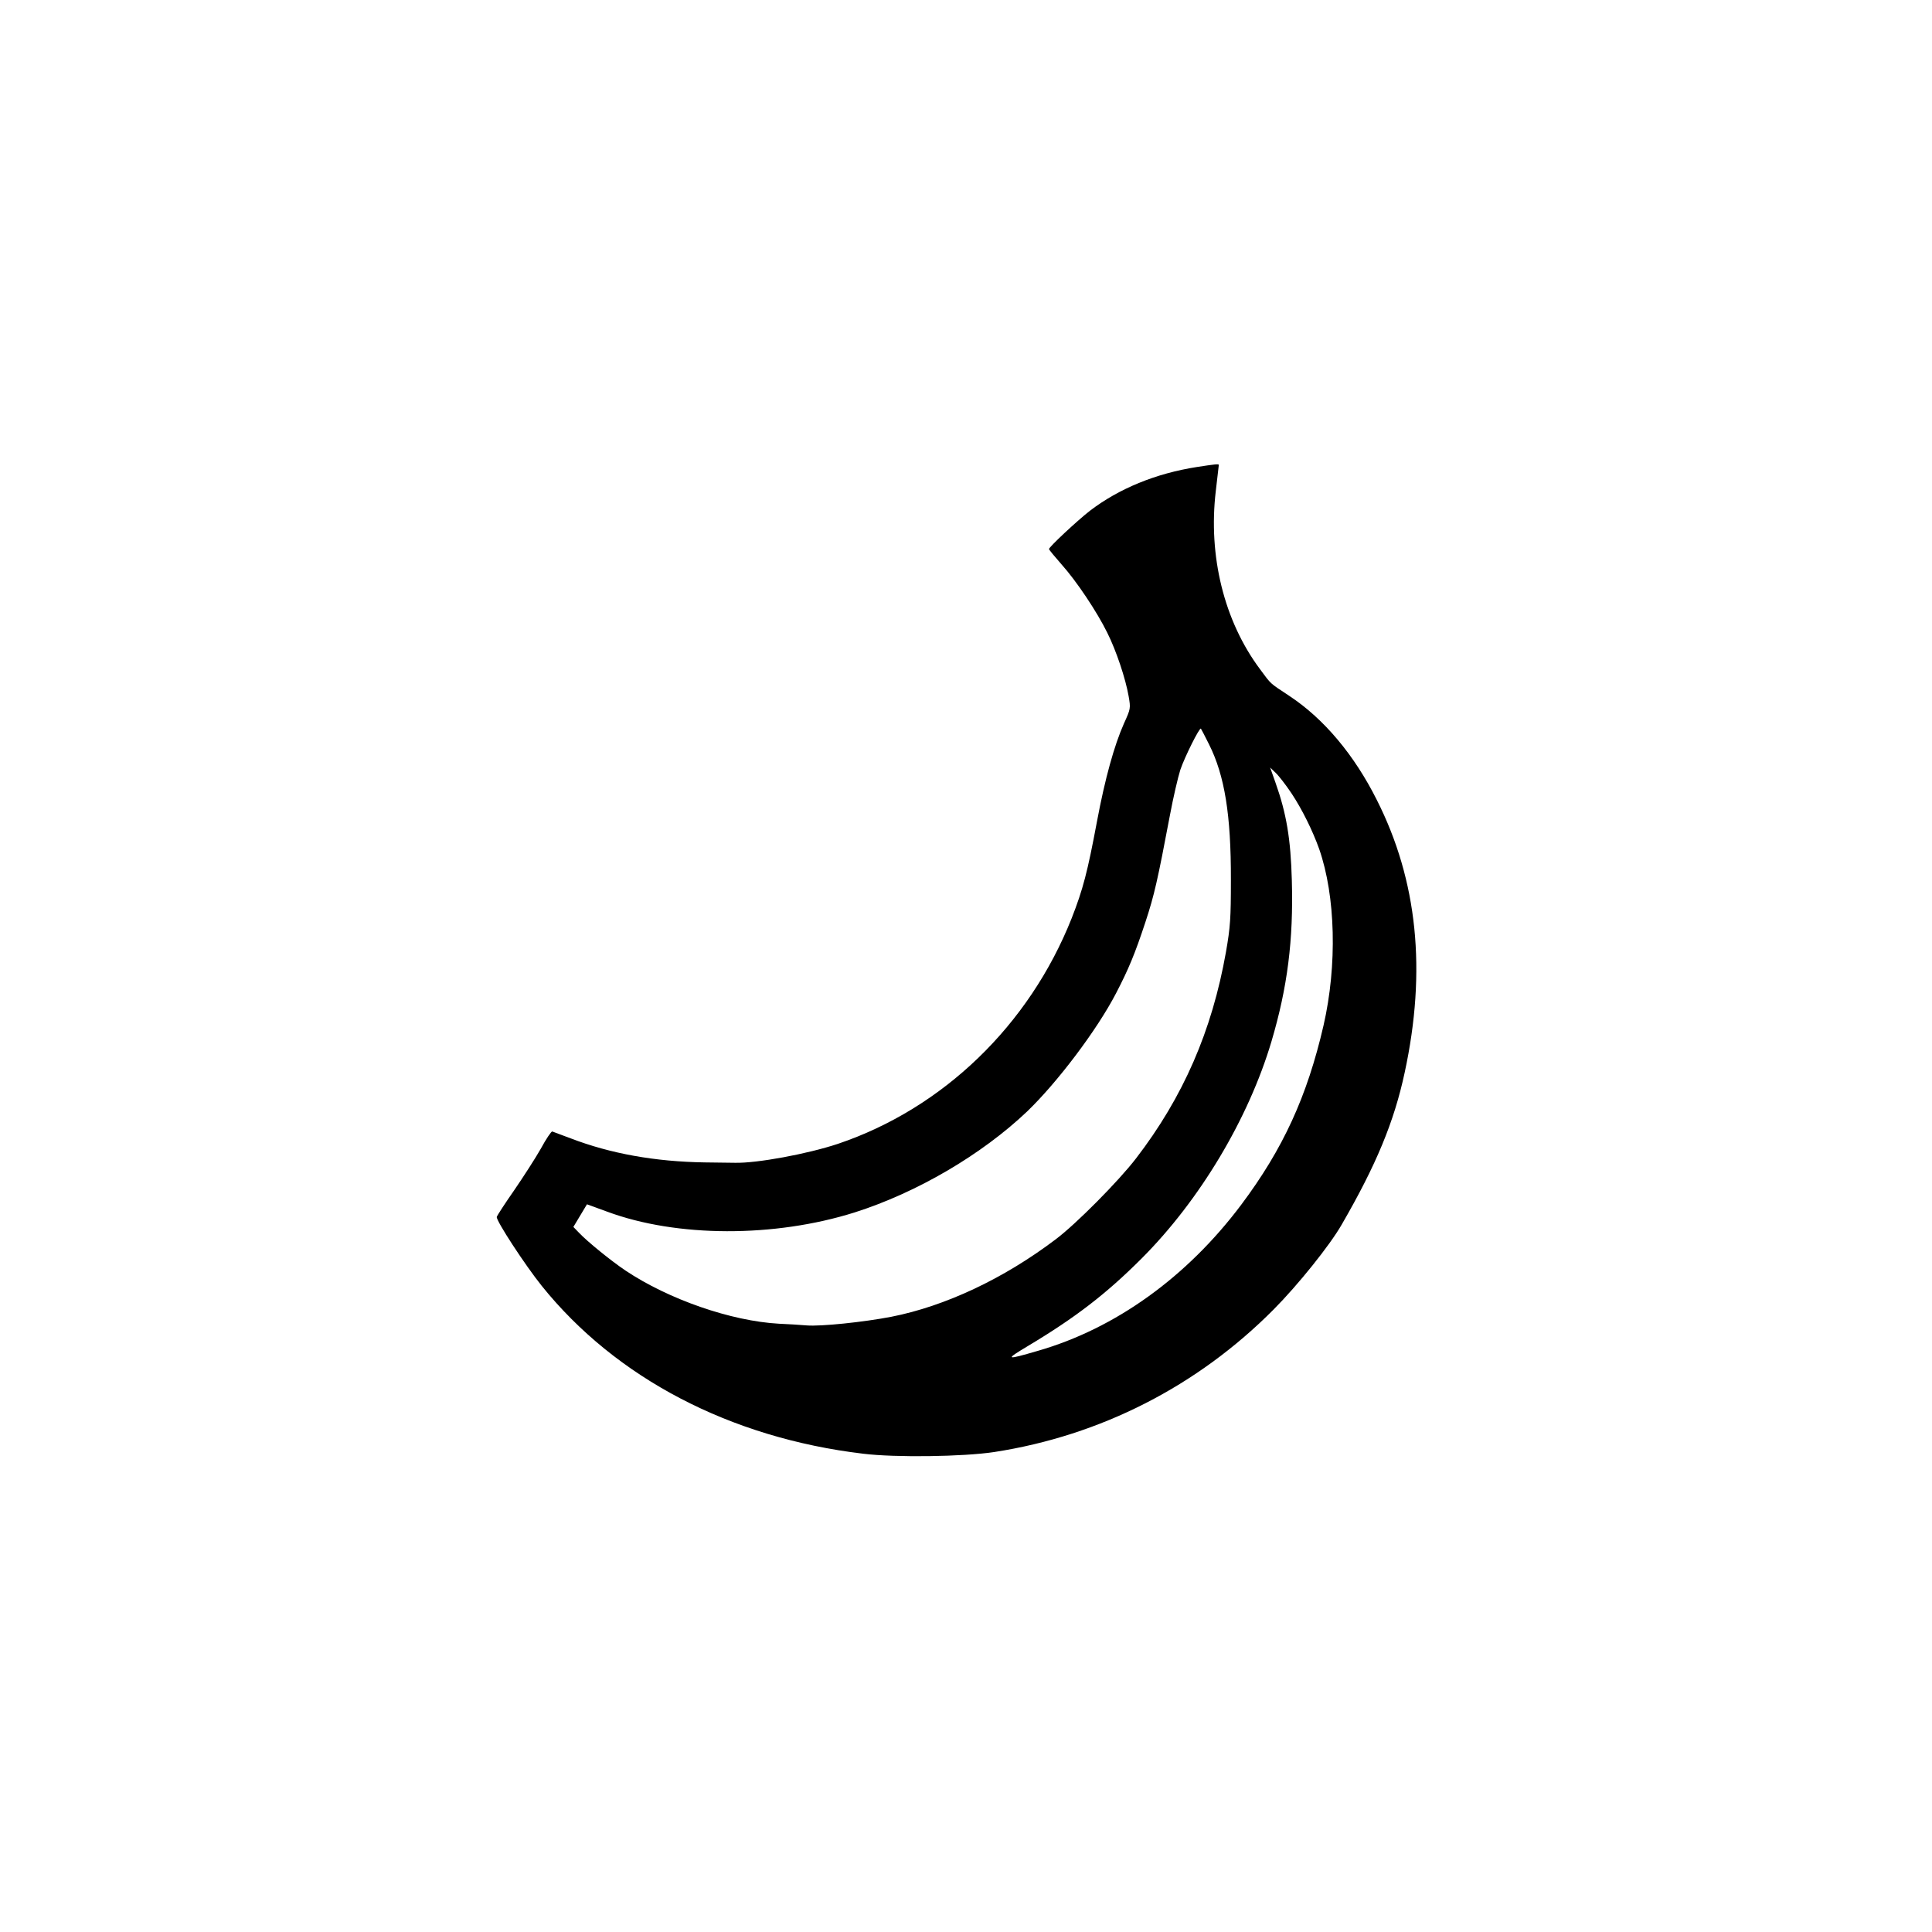
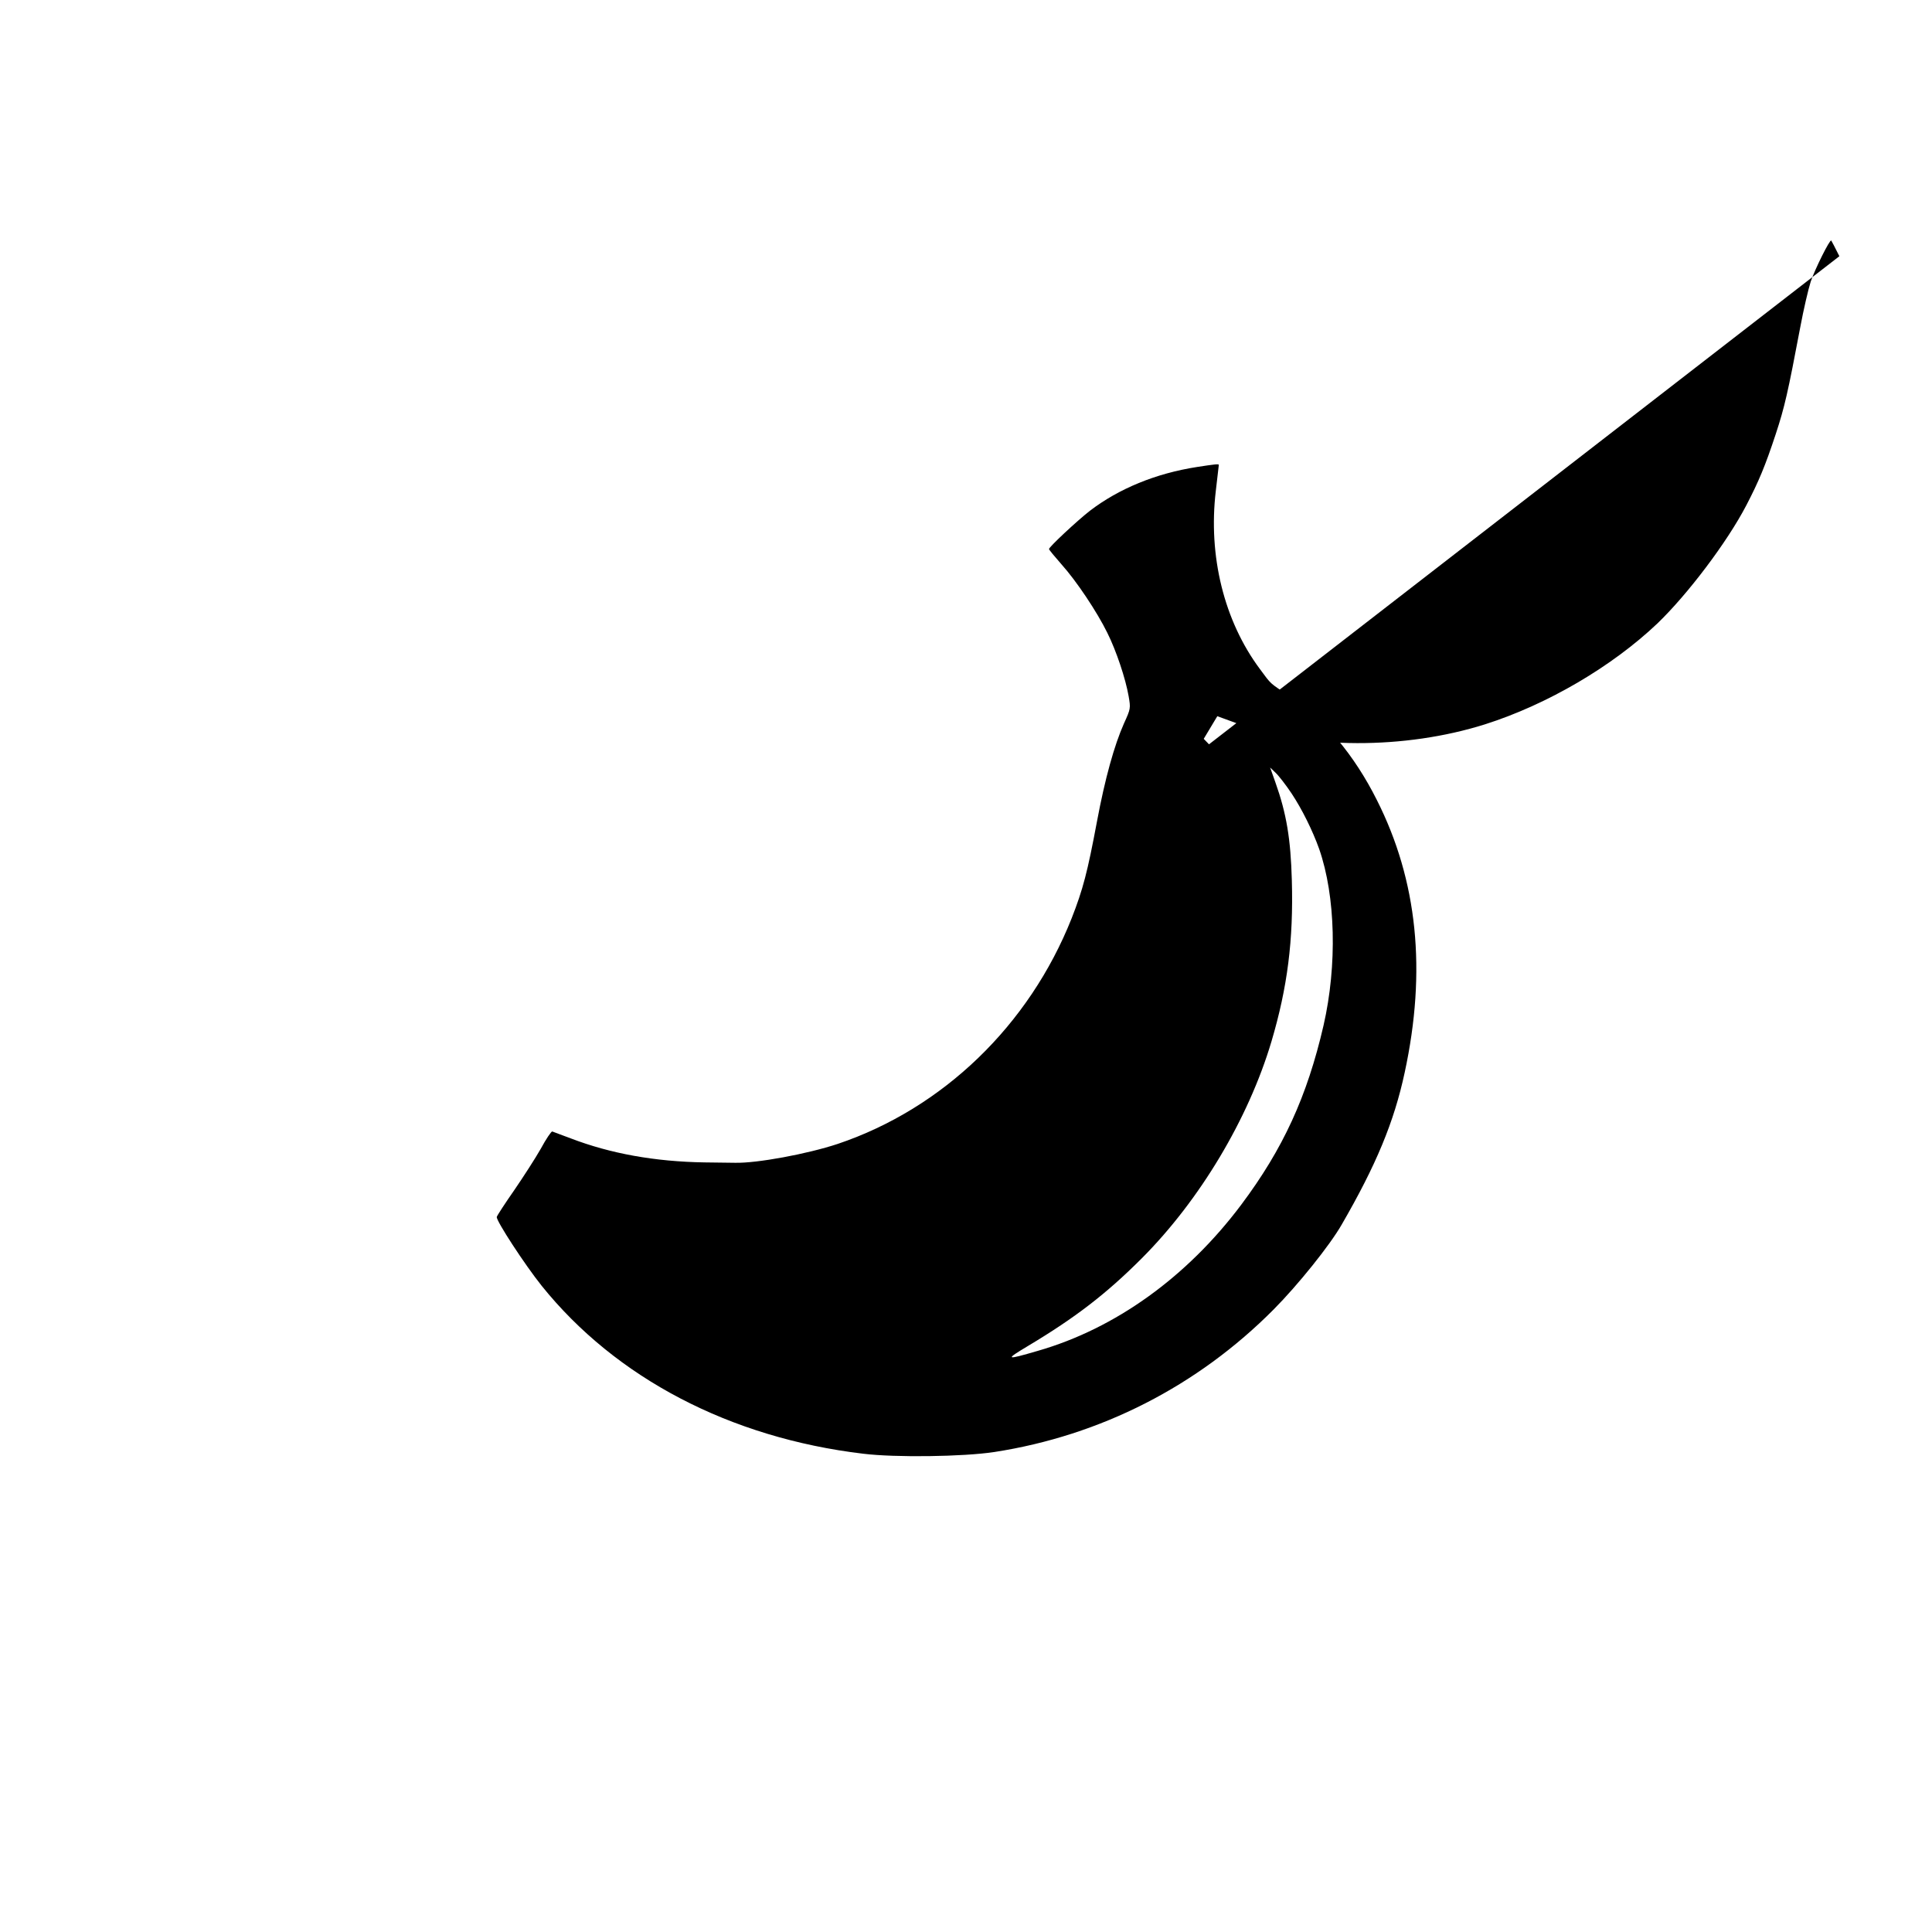
<svg xmlns="http://www.w3.org/2000/svg" version="1.0" width="1024pt" height="1024pt" viewBox="0 0 1024 1024" preserveAspectRatio="xMidYMid meet">
  <g transform="translate(0,1024) scale(0.1,-0.1)" fill="#000000" stroke="none">
-     <path d="M6345 7765 c-219 -34 -415 -115 -568 -232 -68 -53 -217 -192 -217 -203 0 -4 30 -40 66 -81 79 -88 188 -251 243 -363 48 -96 97 -244 113 -336 11 -64 11 -66 -25 -145 -51 -115 -100 -290 -143 -520 -50 -267 -74 -359 -134 -512 -225 -567 -682 -1008 -1240 -1196 -160 -53 -428 -103 -545 -100 -11 0 -83 1 -160 2 -264 4 -500 47 -709 127 -50 19 -95 35 -99 37 -5 1 -33 -40 -61 -92 -29 -51 -93 -150 -141 -220 -48 -69 -90 -133 -92 -141 -5 -18 149 -254 238 -365 393 -489 999 -806 1704 -890 171 -21 531 -16 695 9 563 87 1077 349 1481 756 128 129 297 339 360 449 183 316 278 545 334 806 117 541 68 1018 -147 1444 -120 240 -281 431 -462 551 -110 73 -96 60 -159 145 -189 254 -274 598 -233 943 9 74 16 136 16 138 0 6 -24 3 -115 -11z m63 -1470 c83 -165 117 -375 116 -720 0 -202 -3 -248 -26 -380 -74 -419 -227 -770 -477 -1095 -92 -120 -319 -349 -426 -429 -276 -209 -586 -354 -870 -410 -150 -29 -376 -52 -449 -46 -34 3 -100 7 -147 9 -254 14 -585 129 -814 282 -76 51 -203 154 -248 202 l-28 29 36 60 36 60 107 -39 c369 -137 887 -138 1312 -4 330 105 673 306 914 535 160 154 369 430 471 626 66 127 100 208 156 378 47 143 64 218 130 567 17 91 42 199 55 240 23 68 102 226 109 218 2 -2 21 -39 43 -83z m438 -261 c55 -83 111 -196 146 -294 87 -250 96 -616 23 -935 -87 -377 -215 -655 -436 -950 -288 -384 -668 -657 -1079 -775 -172 -50 -175 -48 -50 27 249 149 413 275 600 462 309 309 567 741 689 1151 85 287 117 538 108 854 -6 219 -28 353 -87 519 l-28 79 30 -29 c16 -15 54 -64 84 -109z" />
+     <path d="M6345 7765 c-219 -34 -415 -115 -568 -232 -68 -53 -217 -192 -217 -203 0 -4 30 -40 66 -81 79 -88 188 -251 243 -363 48 -96 97 -244 113 -336 11 -64 11 -66 -25 -145 -51 -115 -100 -290 -143 -520 -50 -267 -74 -359 -134 -512 -225 -567 -682 -1008 -1240 -1196 -160 -53 -428 -103 -545 -100 -11 0 -83 1 -160 2 -264 4 -500 47 -709 127 -50 19 -95 35 -99 37 -5 1 -33 -40 -61 -92 -29 -51 -93 -150 -141 -220 -48 -69 -90 -133 -92 -141 -5 -18 149 -254 238 -365 393 -489 999 -806 1704 -890 171 -21 531 -16 695 9 563 87 1077 349 1481 756 128 129 297 339 360 449 183 316 278 545 334 806 117 541 68 1018 -147 1444 -120 240 -281 431 -462 551 -110 73 -96 60 -159 145 -189 254 -274 598 -233 943 9 74 16 136 16 138 0 6 -24 3 -115 -11z m63 -1470 l-28 29 36 60 36 60 107 -39 c369 -137 887 -138 1312 -4 330 105 673 306 914 535 160 154 369 430 471 626 66 127 100 208 156 378 47 143 64 218 130 567 17 91 42 199 55 240 23 68 102 226 109 218 2 -2 21 -39 43 -83z m438 -261 c55 -83 111 -196 146 -294 87 -250 96 -616 23 -935 -87 -377 -215 -655 -436 -950 -288 -384 -668 -657 -1079 -775 -172 -50 -175 -48 -50 27 249 149 413 275 600 462 309 309 567 741 689 1151 85 287 117 538 108 854 -6 219 -28 353 -87 519 l-28 79 30 -29 c16 -15 54 -64 84 -109z" />
  </g>
</svg>